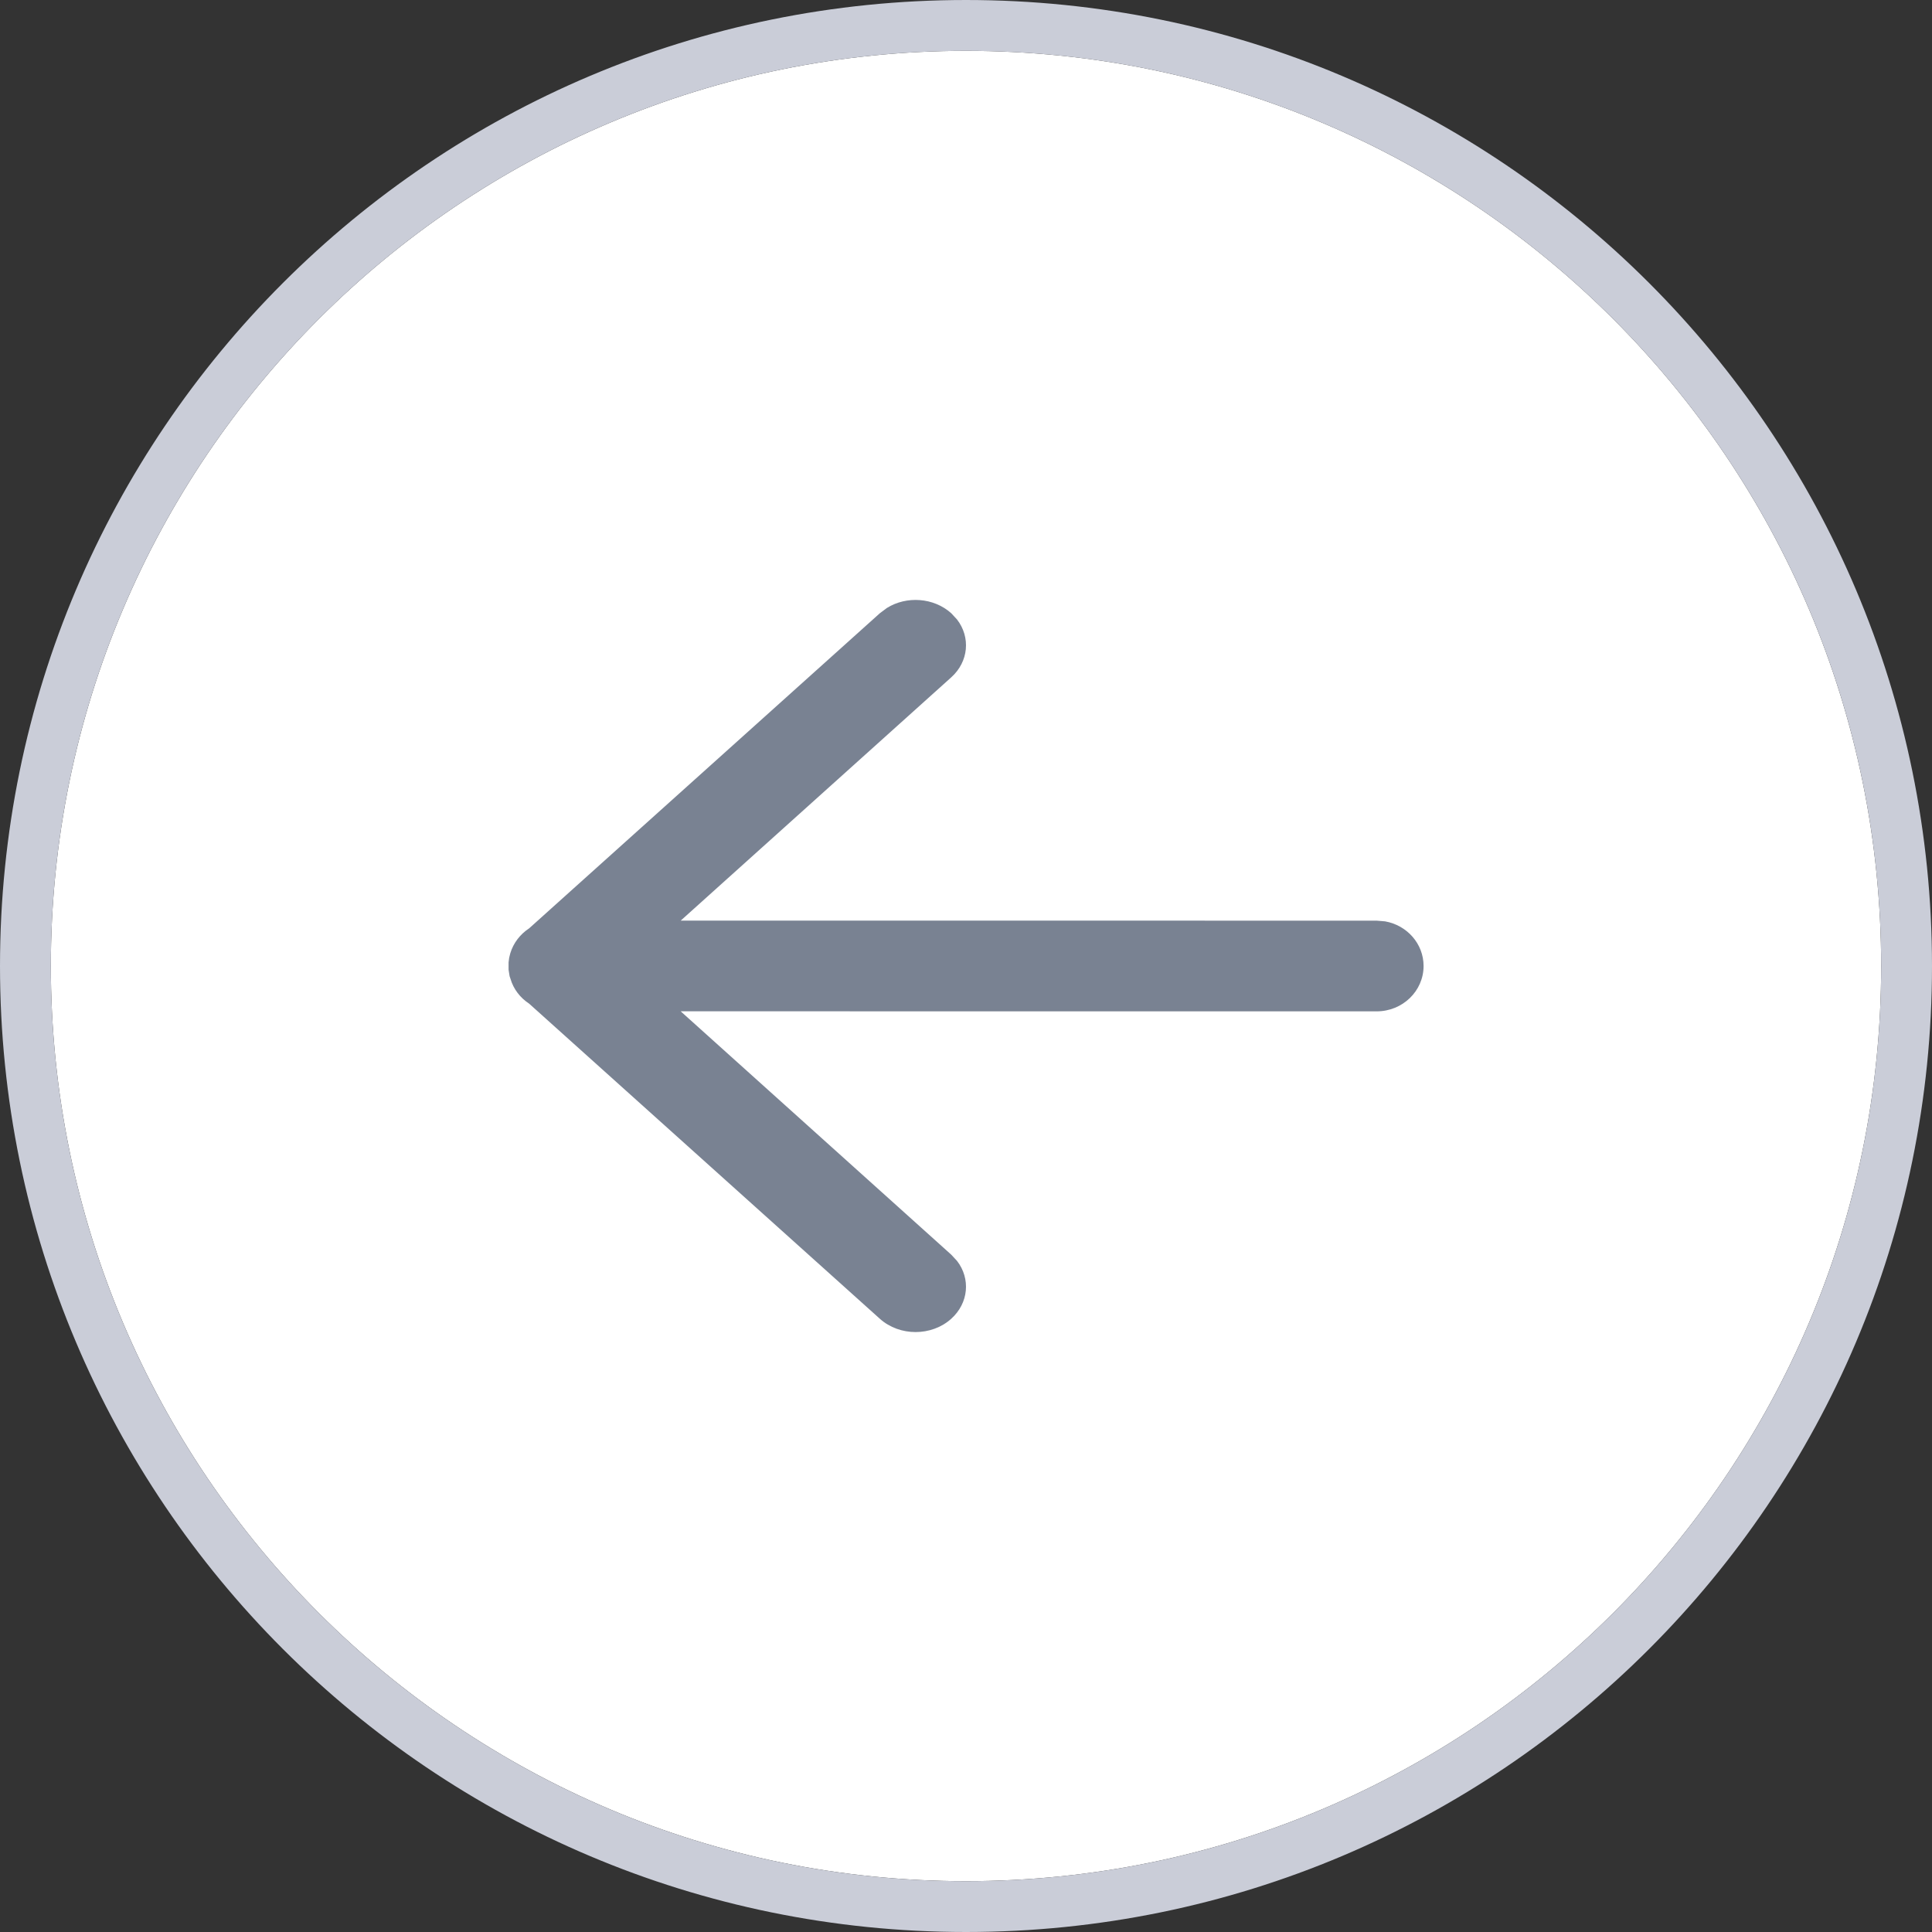
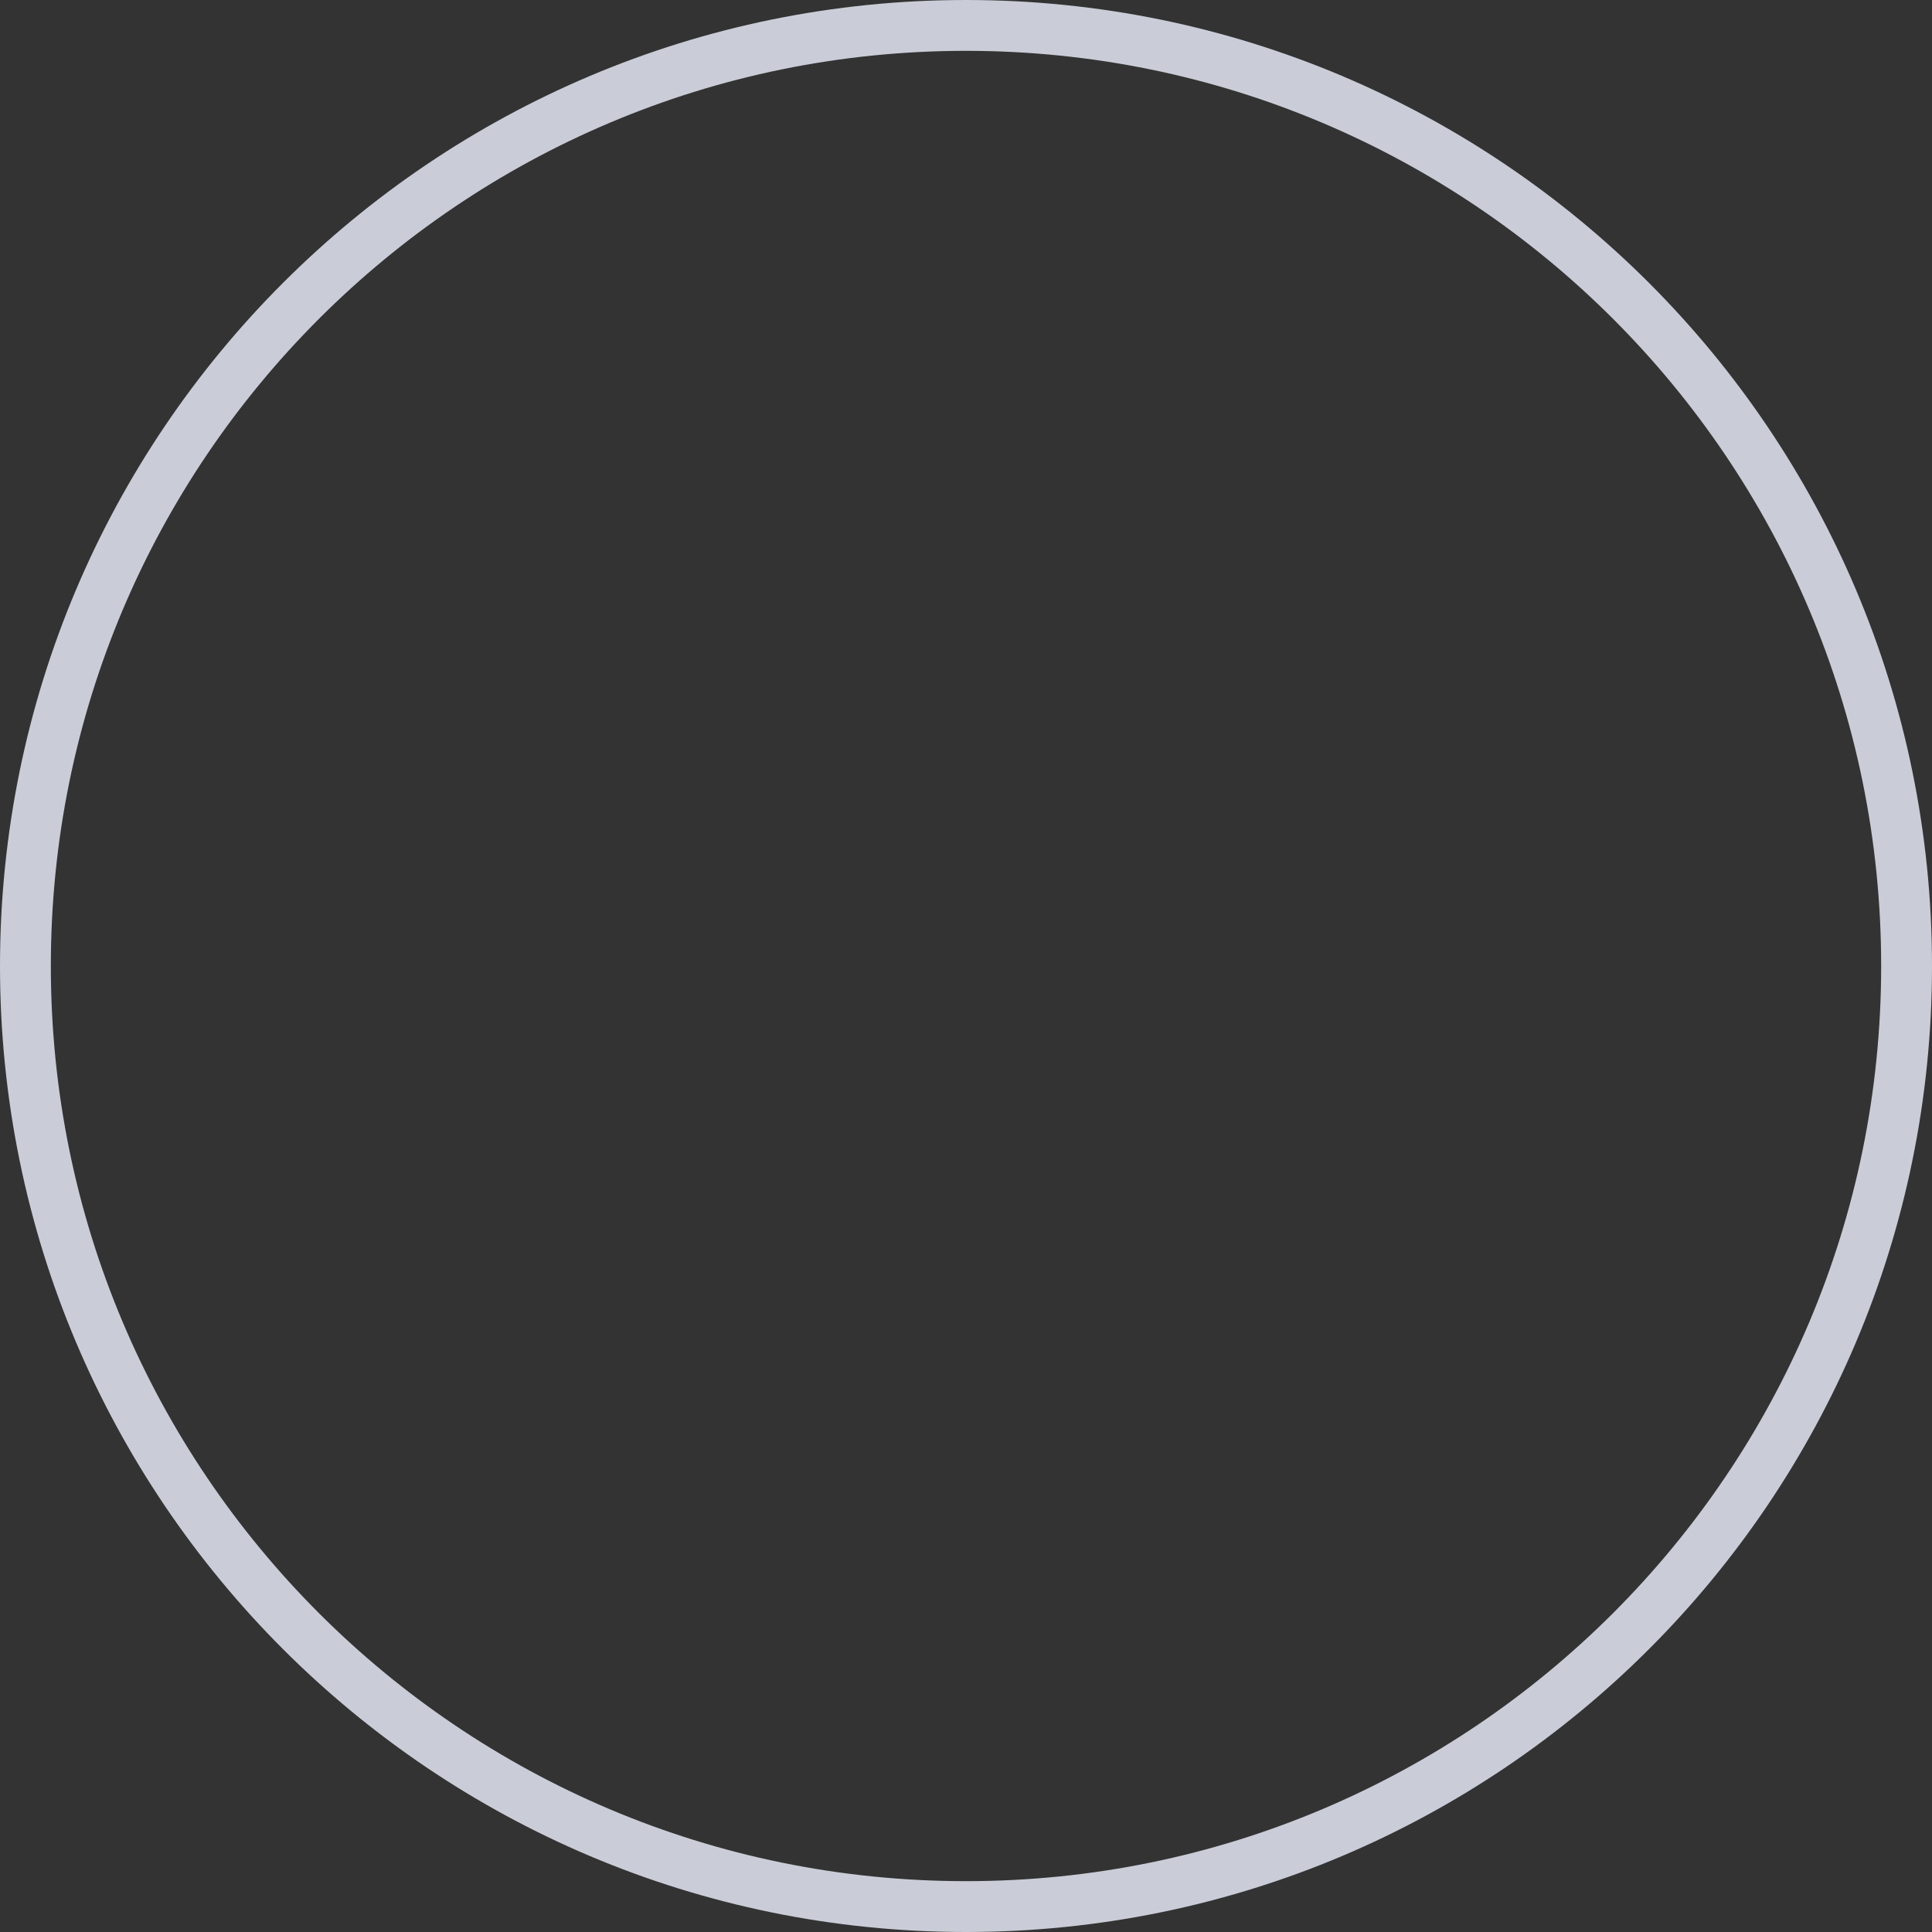
<svg xmlns="http://www.w3.org/2000/svg" fill="none" height="100%" overflow="visible" preserveAspectRatio="none" style="display: block;" viewBox="0 0 38 38" width="100%">
  <rect x="0" y="0" width="38" height="38" fill="#333333" stroke="none" />
  <g id="Content ">
    <g clip-path="url(#clip0_0_827)">
      <path d="M1 19C1 9.059 9.059 1 19 1V1C28.941 1 37 9.059 37 19V19C37 28.941 28.941 37 19 37V37C9.059 37 1 28.941 1 19V19Z" fill="white" />
      <g id="Icon">
        <rect fill="white" fill-opacity="0.01" height="36" transform="translate(1 1)" width="36" />
-         <path clip-rule="evenodd" d="M10.015 18.837L10.003 18.928V18.928L10.003 19.073V19.073L10.023 19.2V19.2L10.04 19.25C10.098 19.453 10.231 19.625 10.408 19.741L17.306 25.939C17.694 26.287 18.322 26.287 18.709 25.939C19.054 25.629 19.092 25.148 18.824 24.801L18.709 24.677L13.388 19.891L27.077 19.892C27.587 19.892 28 19.493 28 19C28 18.562 27.674 18.198 27.243 18.122L27.077 18.108L13.389 18.107L18.709 13.323C19.054 13.013 19.092 12.533 18.824 12.185L18.709 12.061C18.365 11.752 17.83 11.717 17.444 11.958L17.306 12.061L10.408 18.259C10.231 18.375 10.098 18.547 10.037 18.749L10.015 18.837V18.837Z" fill="#798292" fill-rule="evenodd" id="icon" />
      </g>
    </g>
-     <path d="M19 0.5C29.217 0.5 37.5 8.783 37.5 19C37.5 29.217 29.217 37.5 19 37.5C8.783 37.5 0.5 29.217 0.5 19C0.5 8.783 8.783 0.5 19 0.5Z" stroke="#CACDD8" />
+     <path d="M19 0.5C29.217 0.5 37.5 8.783 37.5 19C37.5 29.217 29.217 37.5 19 37.5C8.783 37.5 0.5 29.217 0.5 19C0.5 8.783 8.783 0.5 19 0.5" stroke="#CACDD8" />
  </g>
  <defs>
    <clipPath id="clip0_0_827">
-       <path d="M1 19C1 9.059 9.059 1 19 1V1C28.941 1 37 9.059 37 19V19C37 28.941 28.941 37 19 37V37C9.059 37 1 28.941 1 19V19Z" fill="white" />
-     </clipPath>
+       </clipPath>
  </defs>
</svg>